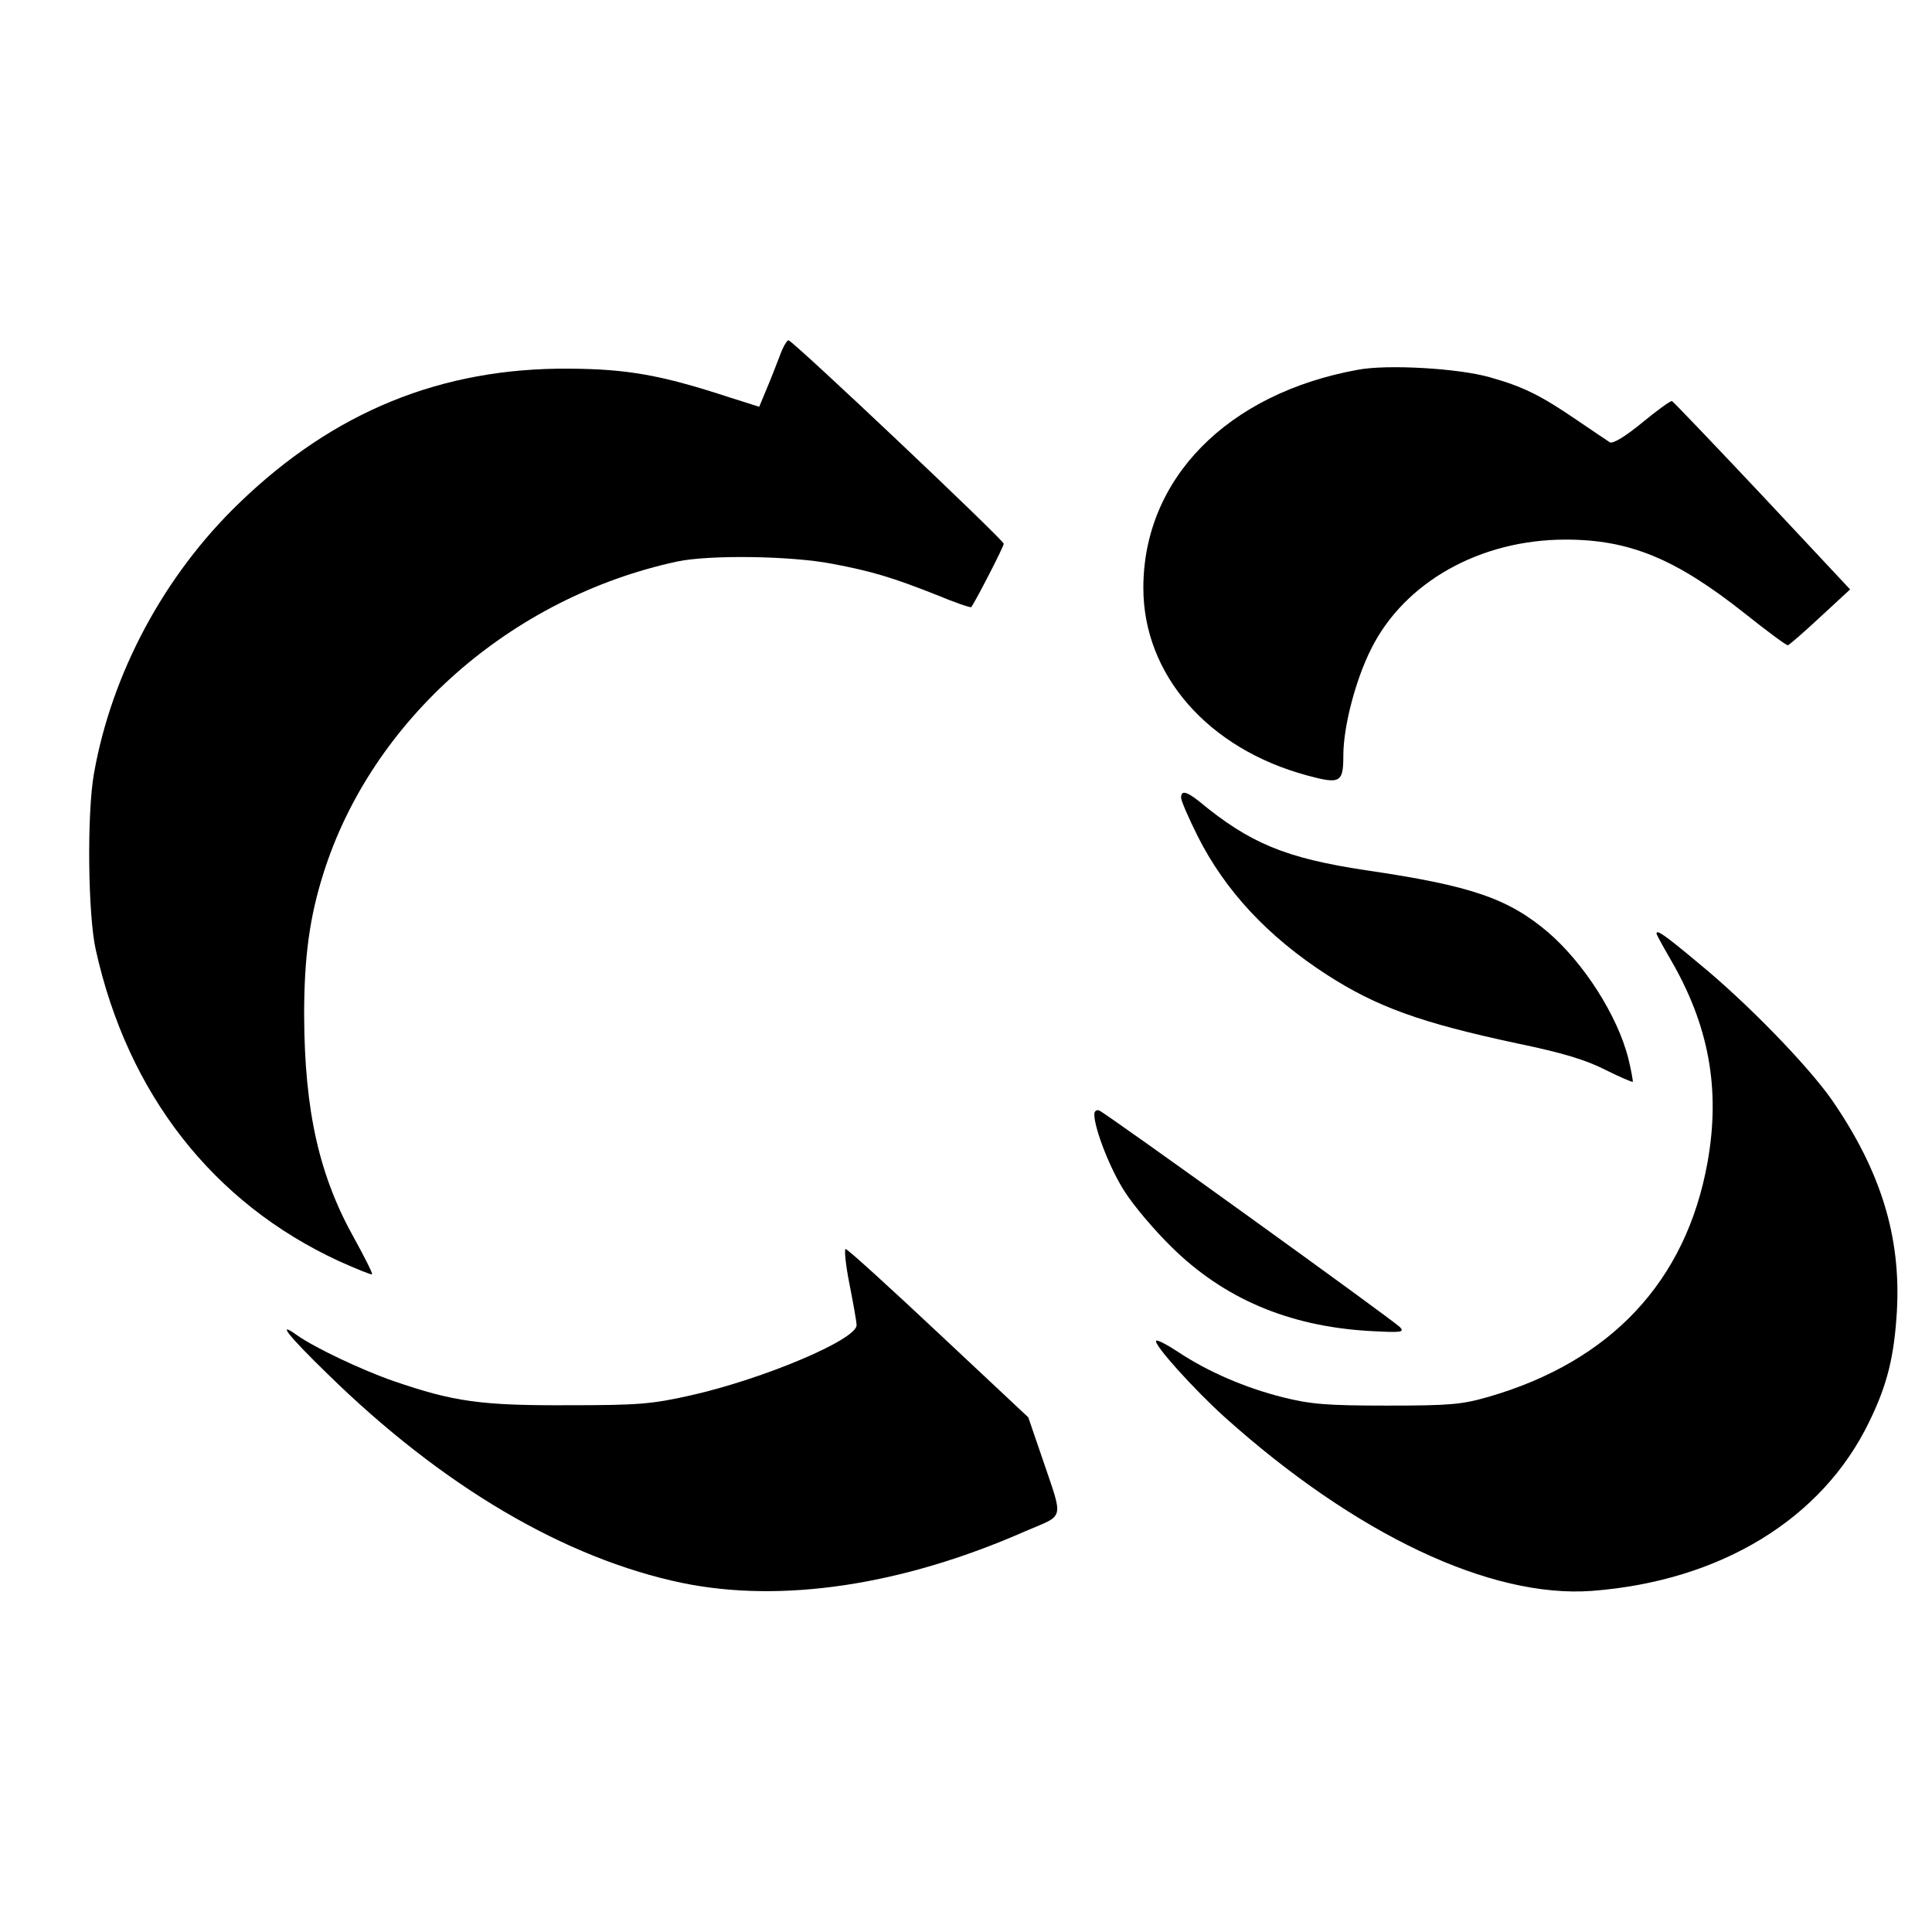
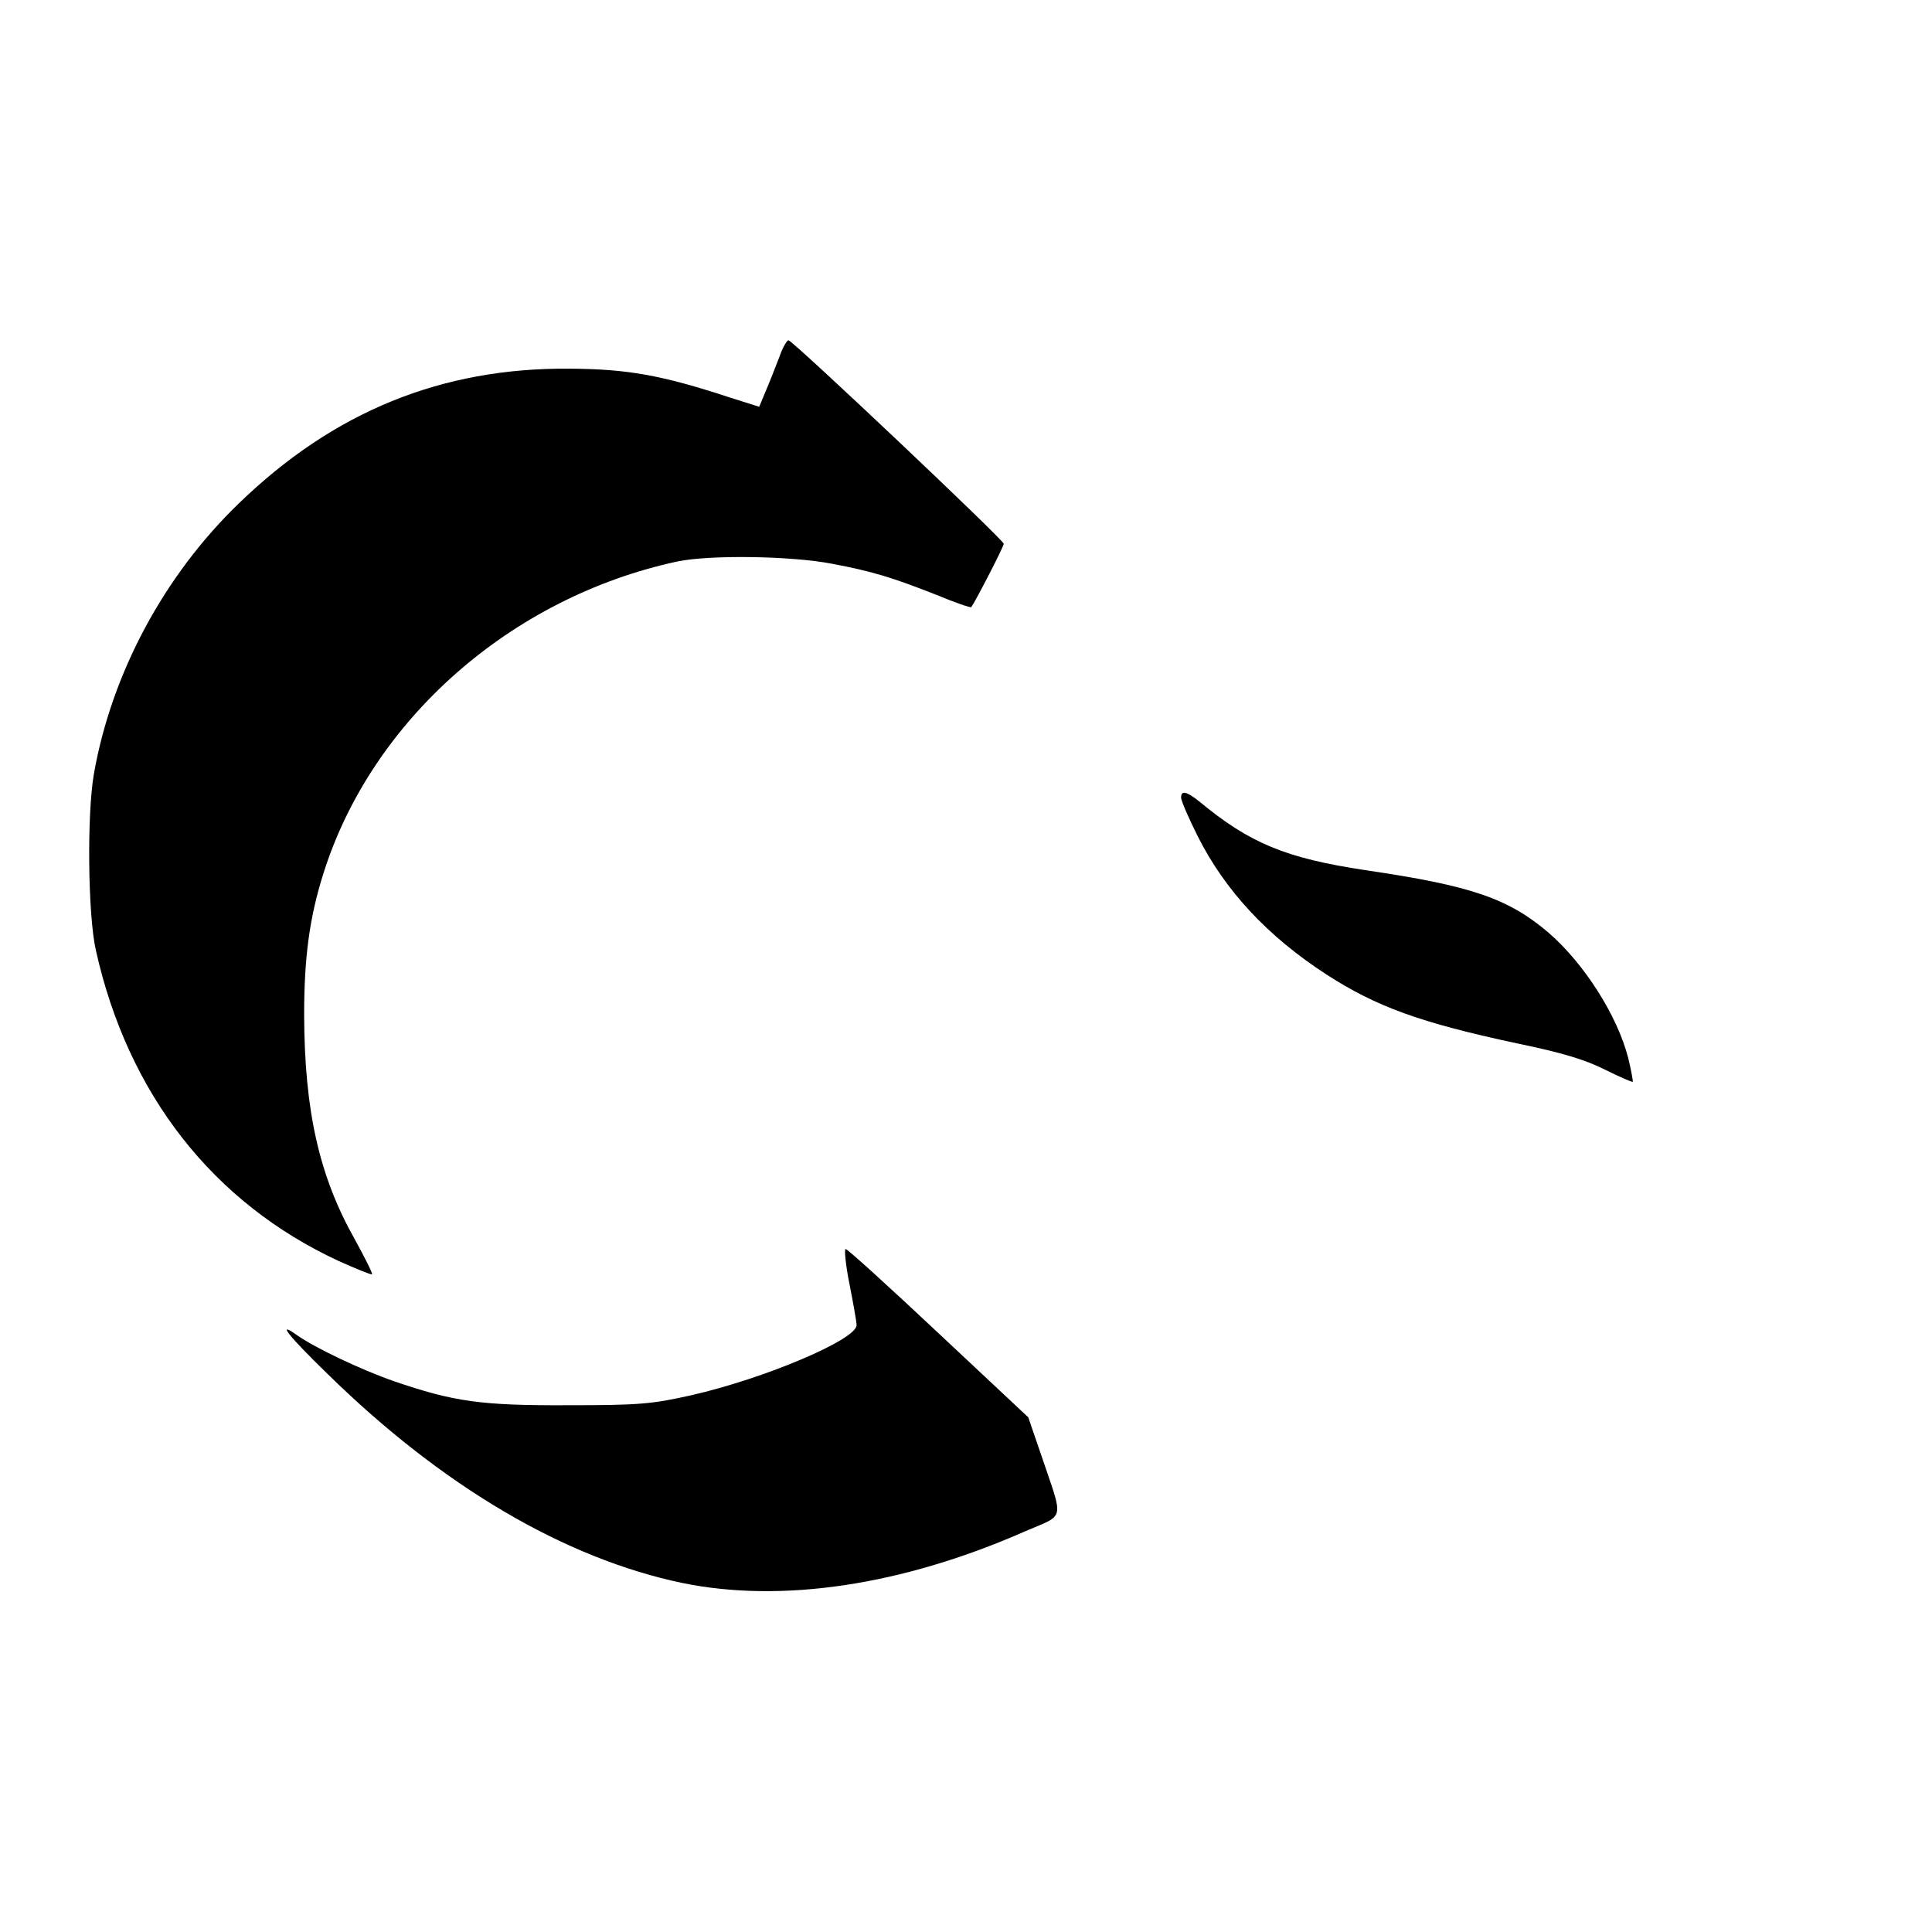
<svg xmlns="http://www.w3.org/2000/svg" version="1.0" width="512pt" height="512pt" viewBox="0 0 512 512" preserveAspectRatio="xMidYMid meet">
  <g transform="translate(0,512) scale(0.1,-0.1)" fill="#000000" stroke="none">
    <path d="M2065 4173 c-10 -26 -26 -67 -36 -90 l-17 -41 -79 25 c-180 59 -270 75 -423 76 -340 3 -626 -114 -877 -357 -198 -191 -337 -450 -384 -716 -19 -107 -16 -376 5 -468 85 -382 311 -670 644 -824 47 -21 86 -37 88 -35 2 2 -19 44 -46 93 -94 167 -133 339 -134 594 0 152 14 258 51 375 128 407 497 732 938 827 86 18 301 15 410 -6 106 -20 159 -36 278 -83 48 -20 89 -34 91 -32 12 17 86 160 86 168 0 10 -553 533 -570 539 -4 2 -16 -19 -25 -45z" />
-     <path d="M3598 4140 c-346 -63 -568 -289 -568 -578 0 -230 171 -426 434 -497 88 -24 96 -19 96 53 0 76 32 199 73 281 88 178 289 291 516 291 170 0 292 -51 474 -195 59 -47 110 -85 115 -85 4 1 42 34 86 75 l79 73 -233 249 c-128 136 -236 249 -239 250 -3 2 -39 -24 -79 -57 -45 -37 -78 -57 -86 -52 -6 4 -45 30 -86 58 -98 67 -143 89 -231 114 -83 24 -273 35 -351 20z" />
    <path d="M3130 3006 c0 -8 20 -54 44 -102 73 -145 186 -266 342 -367 132 -85 247 -127 504 -182 121 -25 183 -44 234 -70 38 -19 71 -33 73 -32 1 2 -4 30 -12 63 -29 113 -117 251 -212 333 -106 90 -204 124 -485 165 -211 32 -306 71 -441 183 -33 26 -47 29 -47 9z" />
-     <path d="M4390 2646 c0 -3 16 -32 35 -65 104 -177 135 -347 100 -542 -57 -315 -256 -527 -581 -621 -70 -20 -100 -23 -269 -23 -161 0 -203 4 -275 22 -100 25 -199 68 -276 119 -30 20 -57 34 -60 31 -9 -8 99 -128 182 -203 347 -311 704 -480 973 -460 341 26 611 191 735 449 48 98 66 174 73 293 11 197 -43 372 -173 560 -64 91 -224 256 -351 360 -93 78 -113 91 -113 80z" />
-     <path d="M2900 2167 c0 -38 43 -148 82 -207 23 -36 78 -101 123 -145 138 -136 309 -209 520 -222 89 -5 98 -4 85 10 -20 20 -780 568 -797 574 -7 3 -13 -2 -13 -10z" />
+     <path d="M2900 2167 z" />
    <path d="M2251 1718 c10 -51 19 -100 19 -110 0 -38 -245 -142 -440 -186 -103 -23 -137 -26 -325 -26 -229 -1 -302 9 -462 64 -86 30 -208 88 -255 121 -57 41 -25 0 80 -102 304 -298 629 -489 940 -554 263 -54 582 -7 909 137 107 46 102 25 44 197 l-36 105 -238 223 c-131 123 -241 223 -246 223 -4 0 0 -42 10 -92z" />
  </g>
</svg>